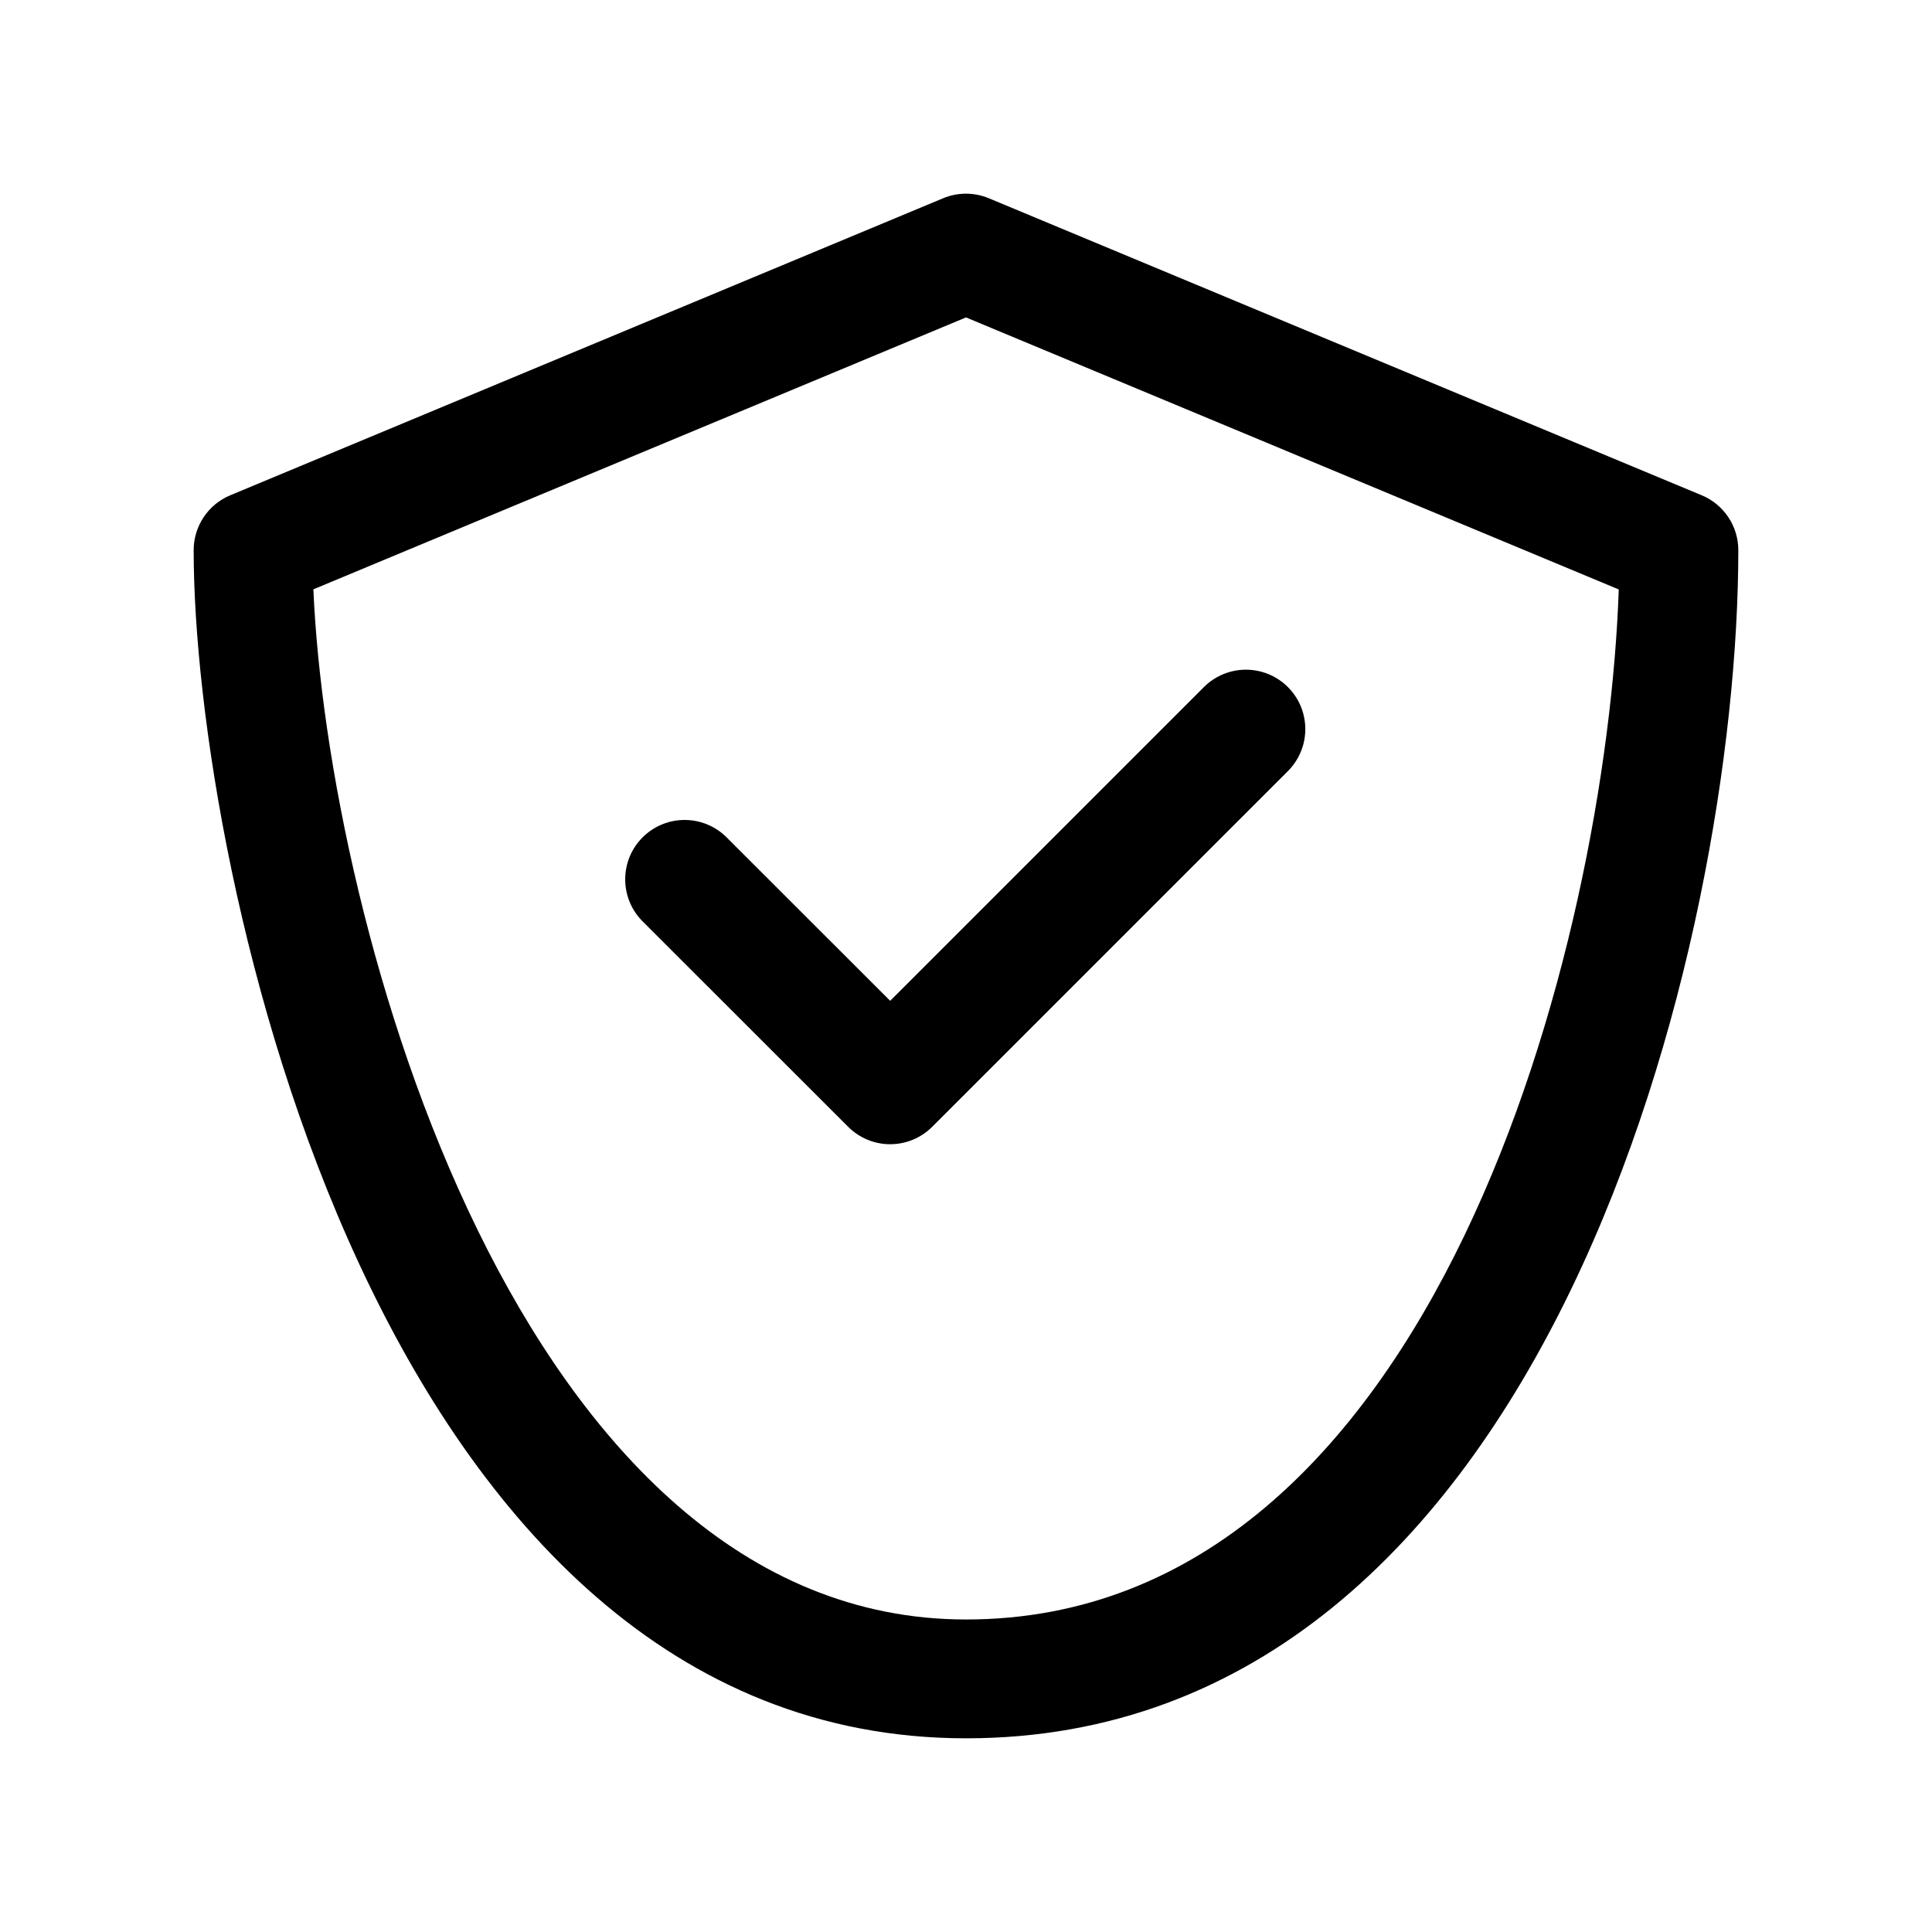
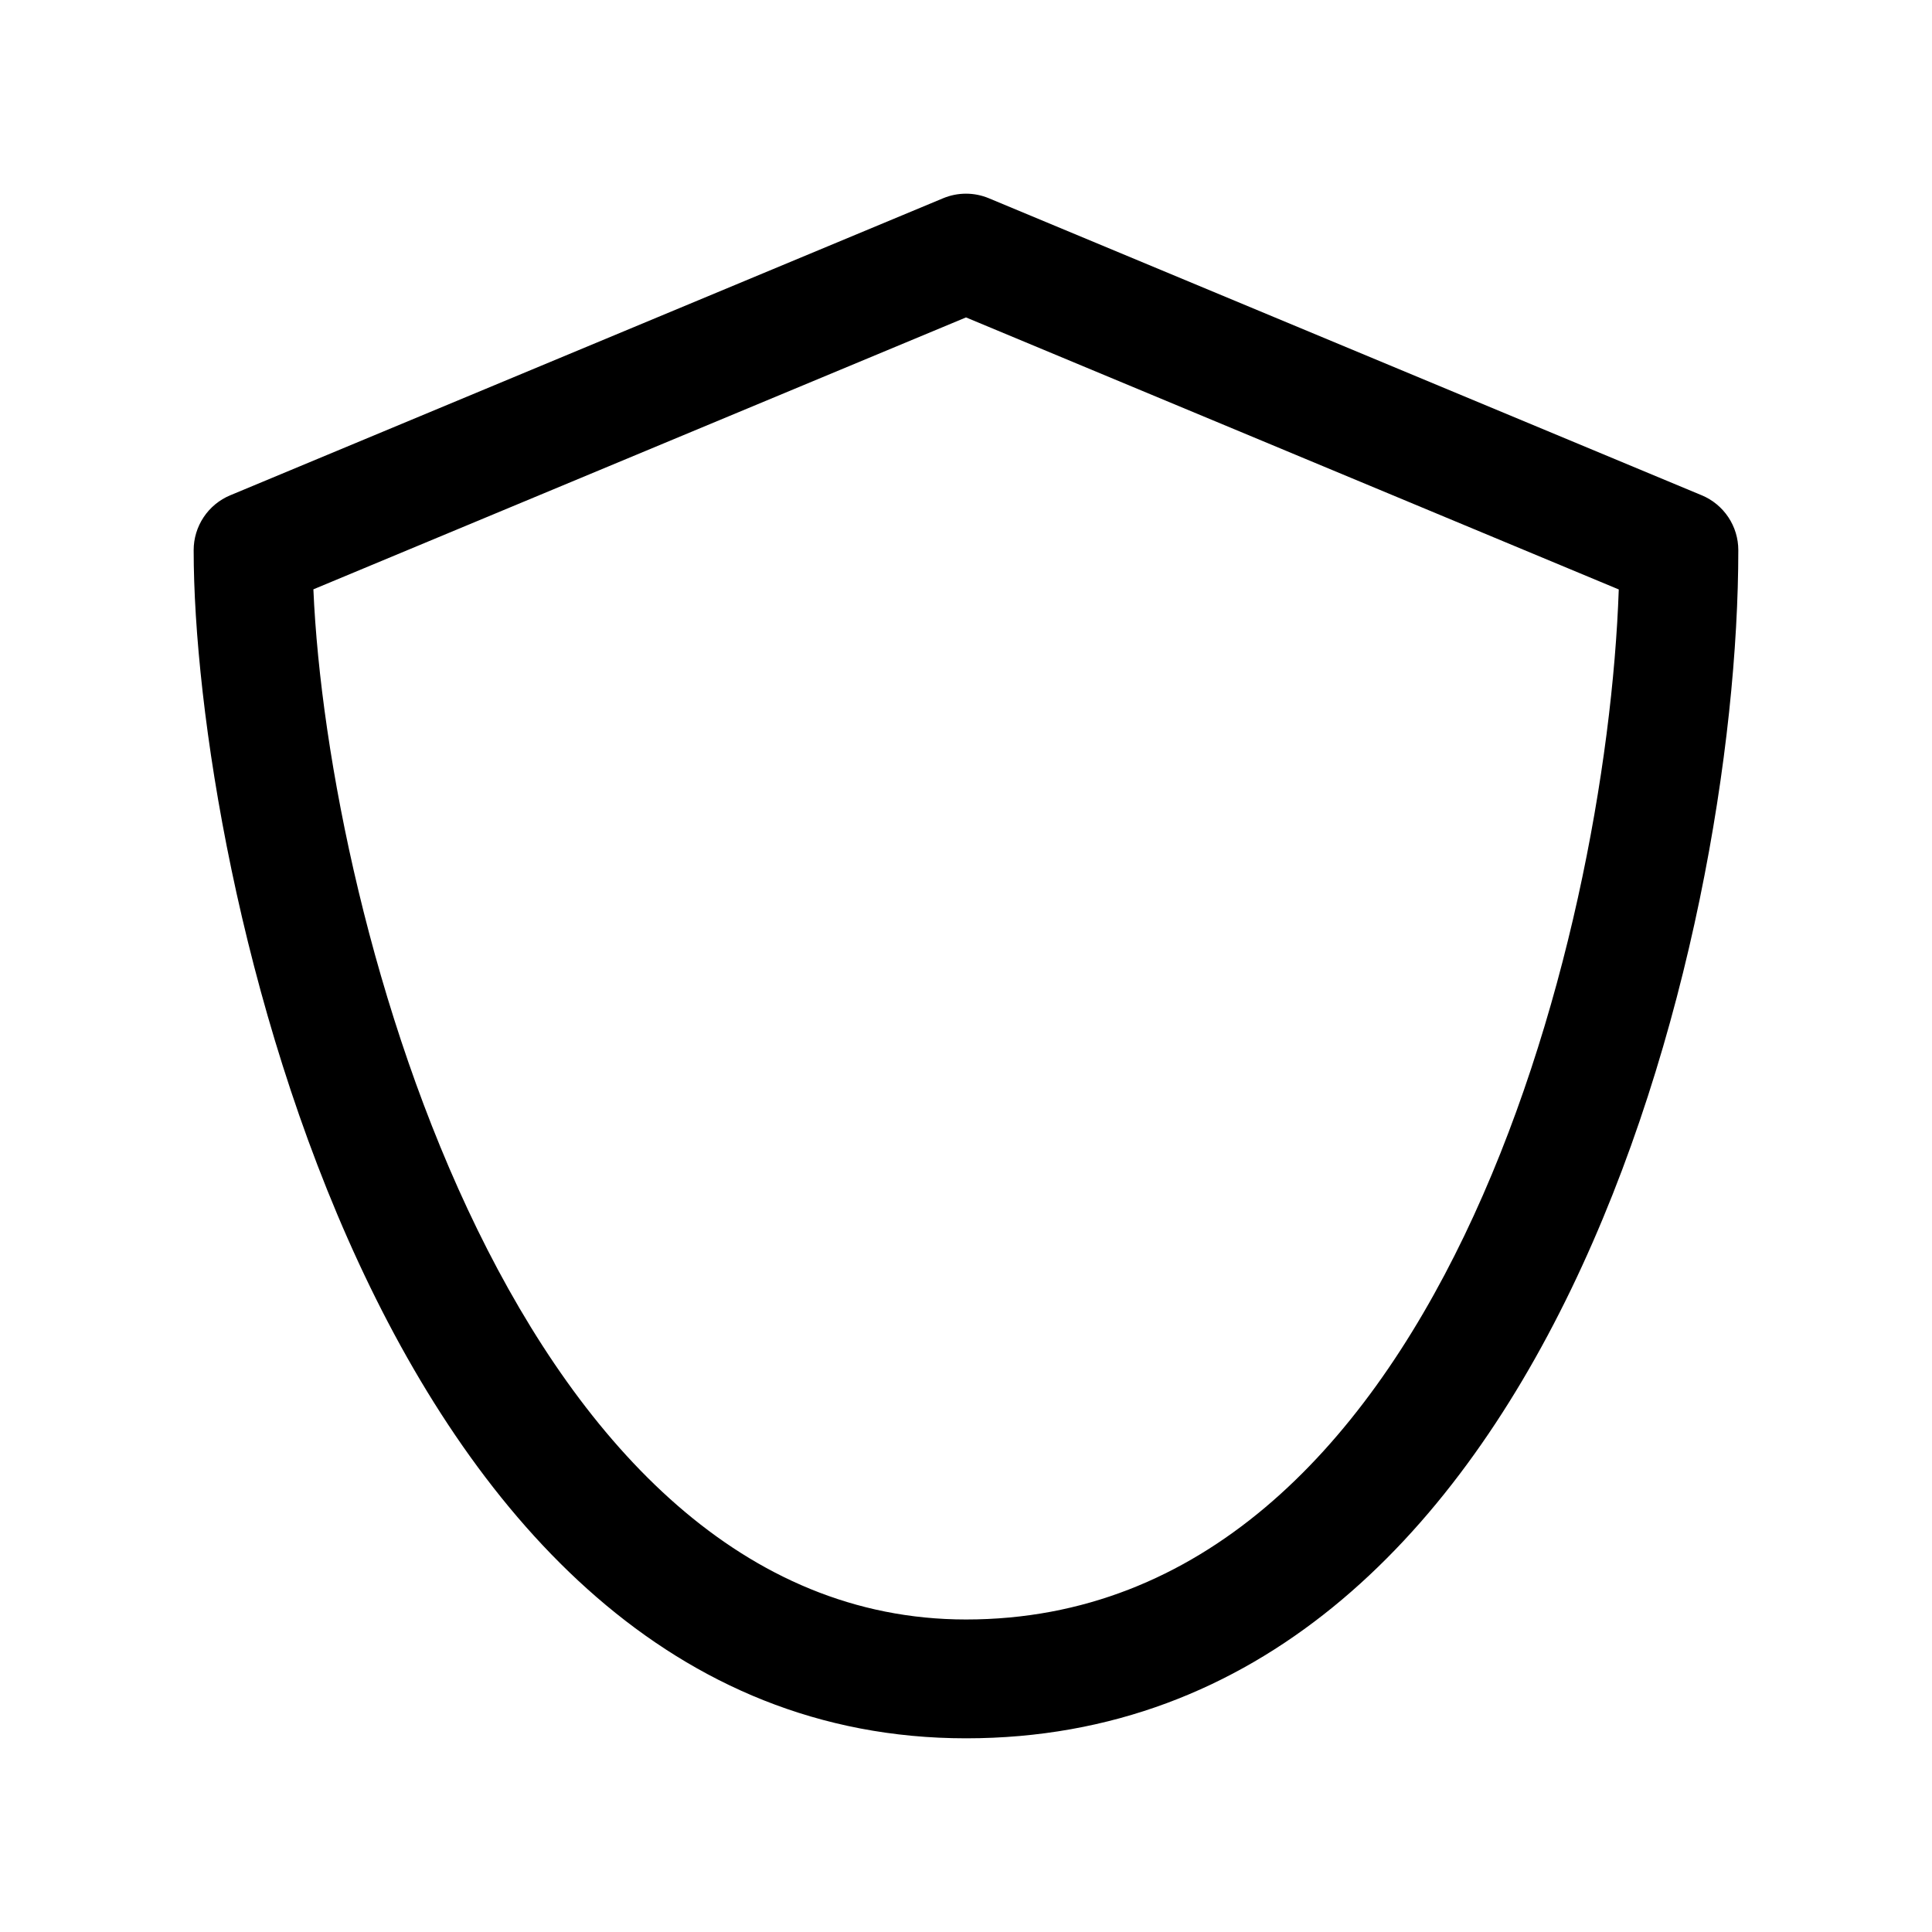
<svg xmlns="http://www.w3.org/2000/svg" fill="#000000" width="800px" height="800px" version="1.1" viewBox="144 144 512 512">
  <g>
    <path d="m400 604.67c154.64 0 204.67-212.15 204.67-314.88 0-3.106-0.918-6.144-2.644-8.73-1.723-2.586-4.172-4.606-7.039-5.801l-188.93-78.719c-3.879-1.617-8.242-1.617-12.121 0l-188.93 78.719c-2.867 1.195-5.316 3.215-7.039 5.801-1.723 2.586-2.644 5.625-2.644 8.73 0 84.074 48.508 314.88 204.68 314.88zm0-376.55 172.99 72.09c-3.195 92.688-48.27 272.97-172.99 272.97-118.48 0-169.14-184.52-172.95-273z" />
-     <path d="m379.91 447.23c4.176 0 8.18-1.66 11.129-4.613l94.465-94.465c3.863-3.996 5.328-9.738 3.859-15.098-1.469-5.363-5.66-9.551-11.02-11.023-5.363-1.469-11.102-0.004-15.102 3.859l-83.332 83.332-43.156-43.121c-2.934-3.039-6.965-4.769-11.188-4.805-4.223-0.039-8.281 1.625-11.27 4.609-2.984 2.984-4.648 7.047-4.609 11.27 0.035 4.223 1.766 8.254 4.805 11.188l54.285 54.254c2.953 2.953 6.957 4.613 11.133 4.613z" />
  </g>
</svg>